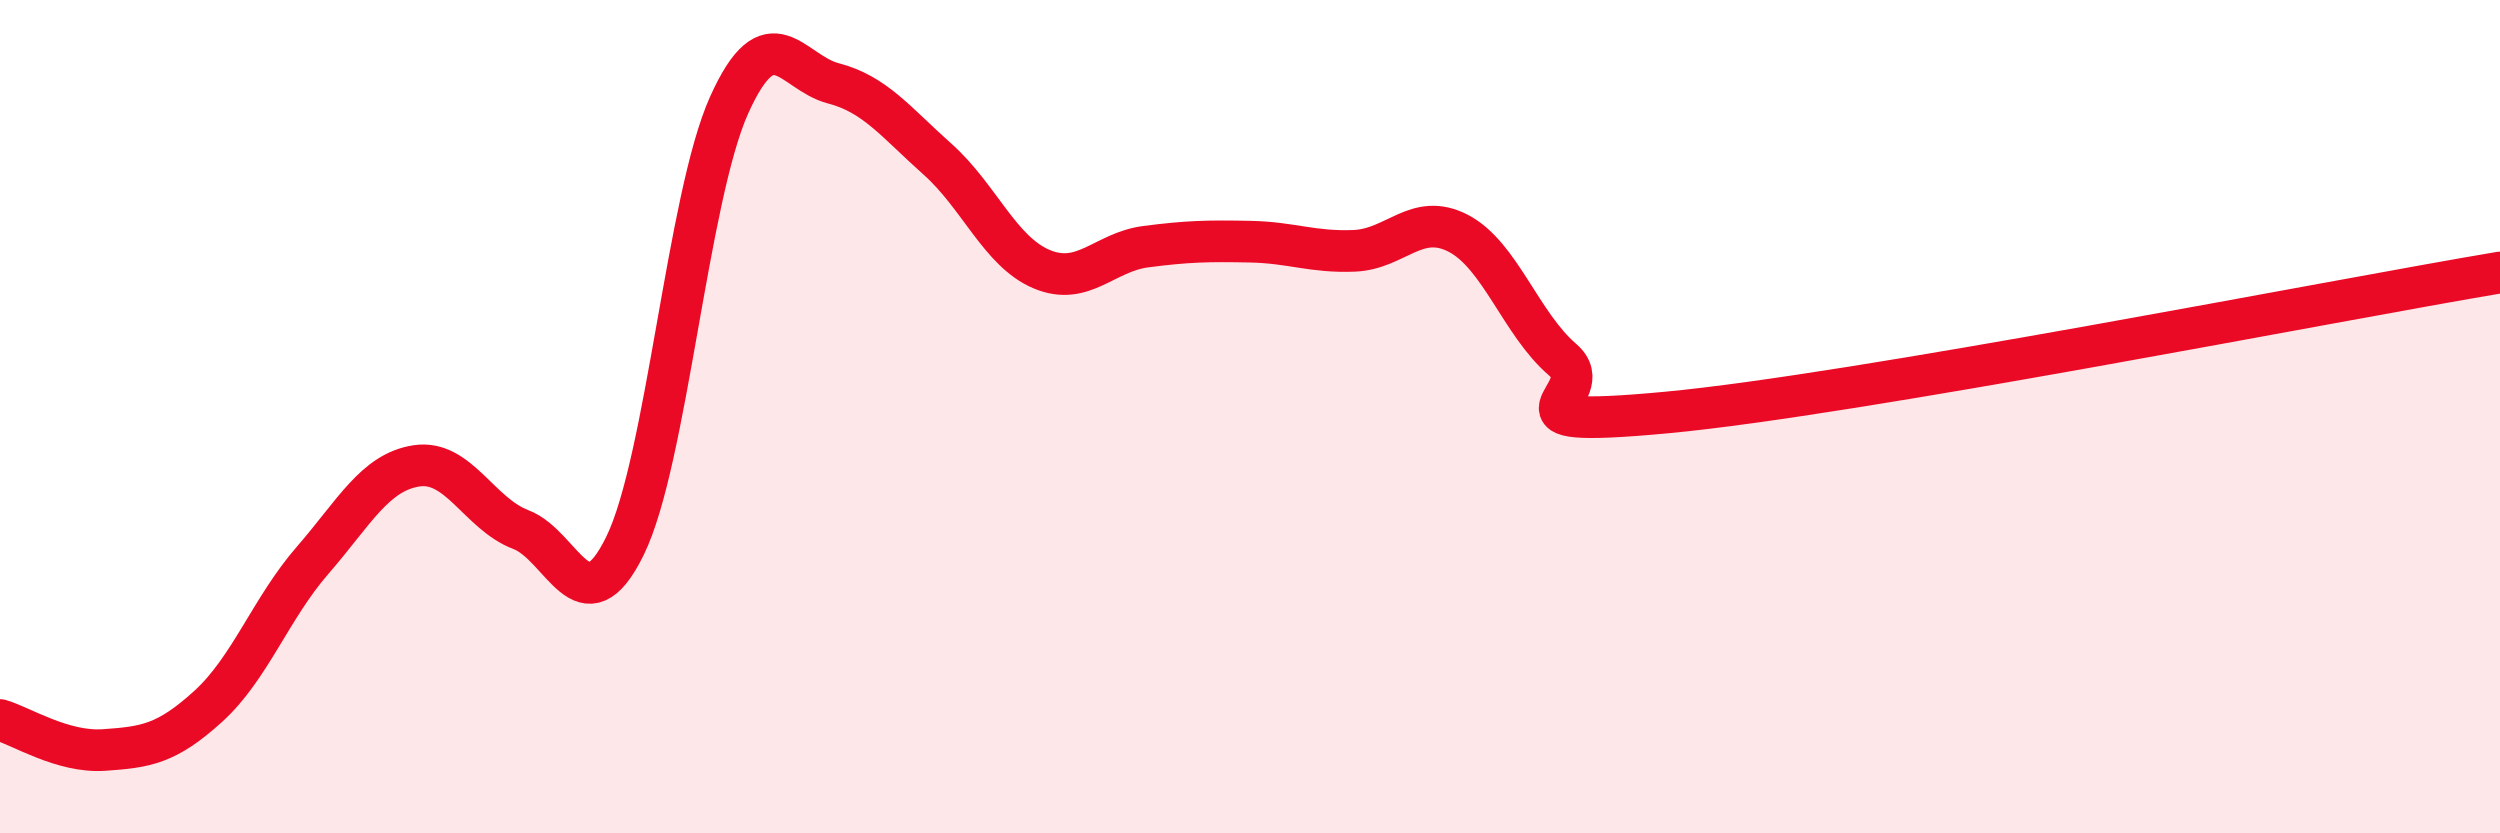
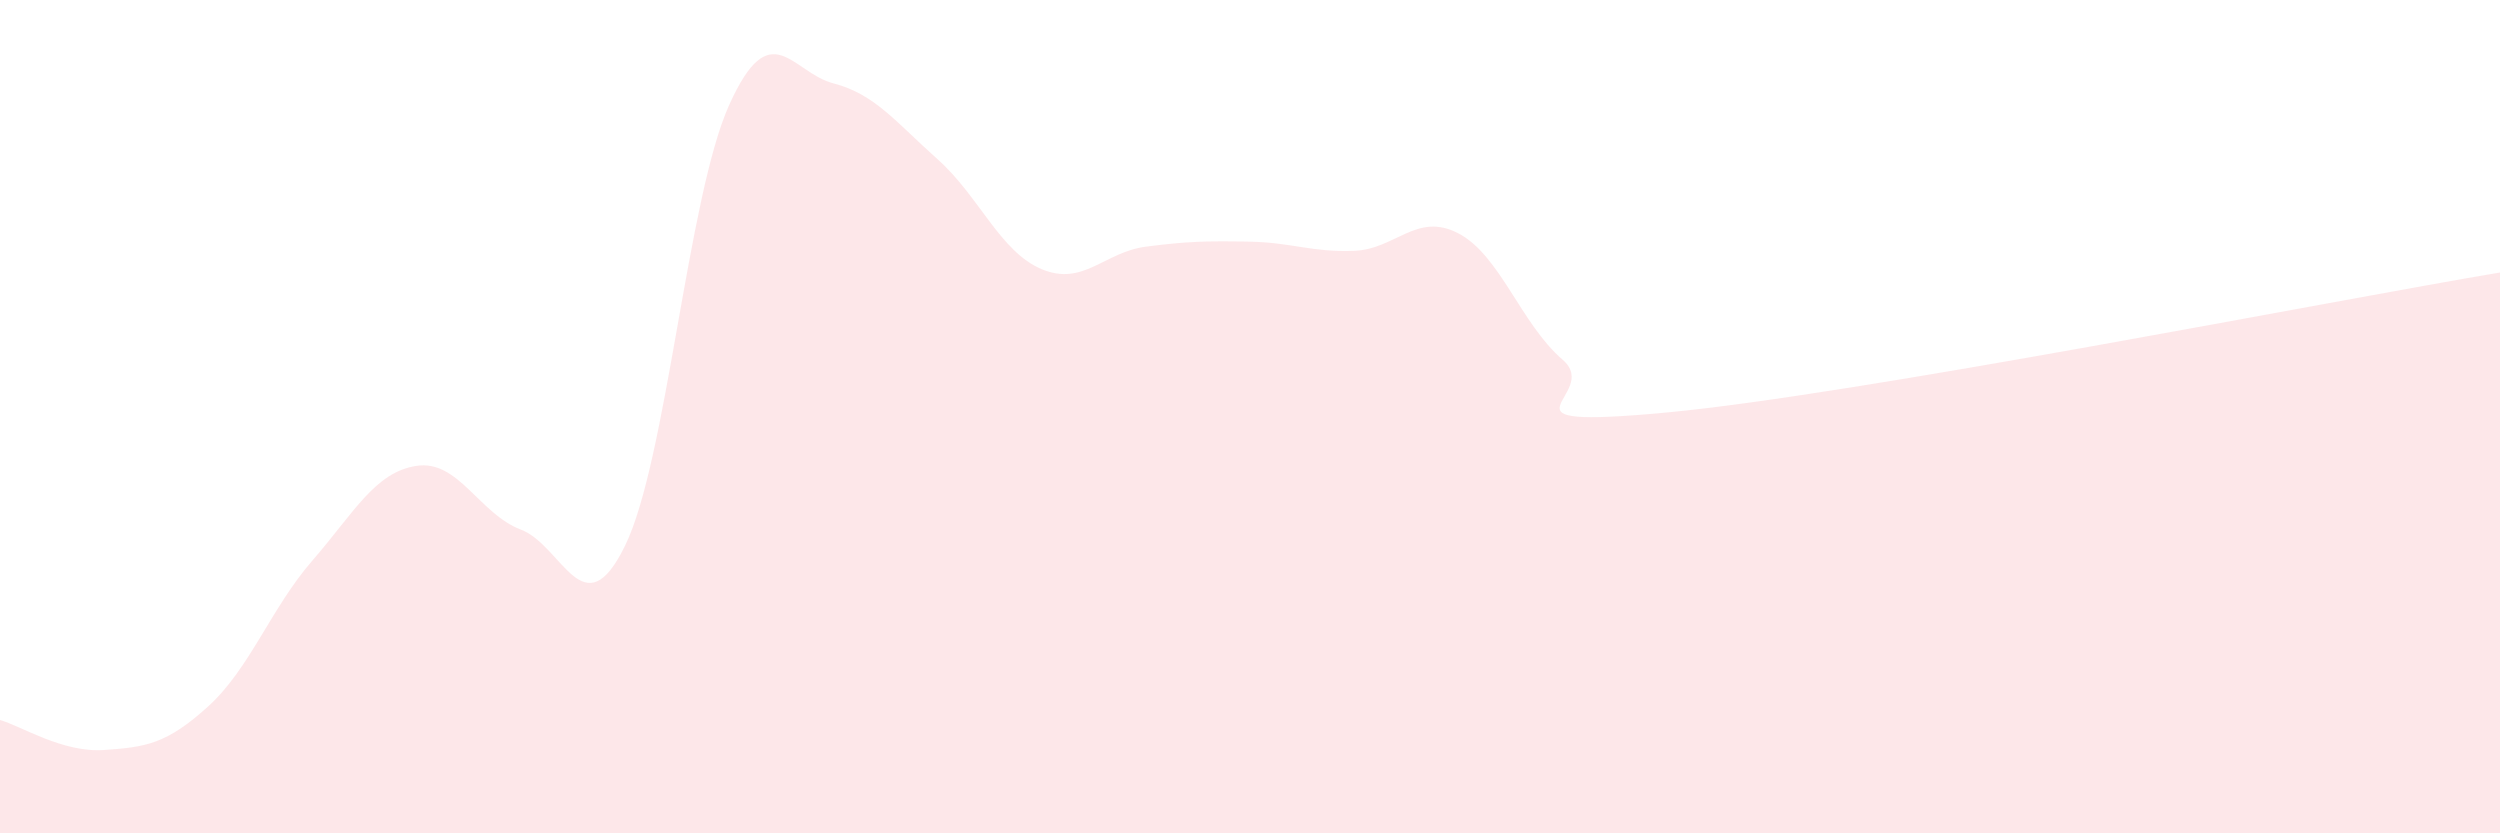
<svg xmlns="http://www.w3.org/2000/svg" width="60" height="20" viewBox="0 0 60 20">
  <path d="M 0,17.28 C 0.5,17.42 1.5,18.07 2.5,18 C 3.5,17.93 4,17.86 5,16.95 C 6,16.04 6.5,14.6 7.5,13.45 C 8.5,12.3 9,11.33 10,11.18 C 11,11.03 11.5,12.33 12.5,12.71 C 13.5,13.09 14,15.14 15,13.1 C 16,11.06 16.5,4.74 17.5,2.52 C 18.5,0.3 19,1.74 20,2 C 21,2.26 21.5,2.93 22.5,3.82 C 23.5,4.71 24,6.04 25,6.46 C 26,6.88 26.5,6.05 27.5,5.92 C 28.5,5.79 29,5.78 30,5.8 C 31,5.82 31.5,6.06 32.5,6.02 C 33.5,5.98 34,5.08 35,5.6 C 36,6.12 36.5,7.77 37.5,8.63 C 38.5,9.49 35.5,10.32 40,9.9 C 44.5,9.48 56,7.21 60,6.54L60 20L0 20Z" fill="#EB0A25" opacity="0.1" stroke-linecap="round" stroke-linejoin="round" />
-   <path d="M 0,17.28 C 0.5,17.42 1.5,18.07 2.5,18 C 3.5,17.93 4,17.86 5,16.95 C 6,16.04 6.5,14.6 7.5,13.45 C 8.5,12.3 9,11.33 10,11.18 C 11,11.03 11.5,12.33 12.5,12.71 C 13.5,13.09 14,15.14 15,13.1 C 16,11.06 16.5,4.74 17.5,2.52 C 18.5,0.3 19,1.74 20,2 C 21,2.26 21.5,2.93 22.5,3.82 C 23.5,4.71 24,6.04 25,6.46 C 26,6.88 26.5,6.05 27.5,5.92 C 28.5,5.79 29,5.78 30,5.8 C 31,5.82 31.5,6.06 32.5,6.02 C 33.5,5.98 34,5.08 35,5.6 C 36,6.12 36.5,7.77 37.5,8.63 C 38.5,9.49 35.5,10.32 40,9.9 C 44.5,9.48 56,7.21 60,6.54" stroke="#EB0A25" stroke-width="1" fill="none" stroke-linecap="round" stroke-linejoin="round" />
</svg>